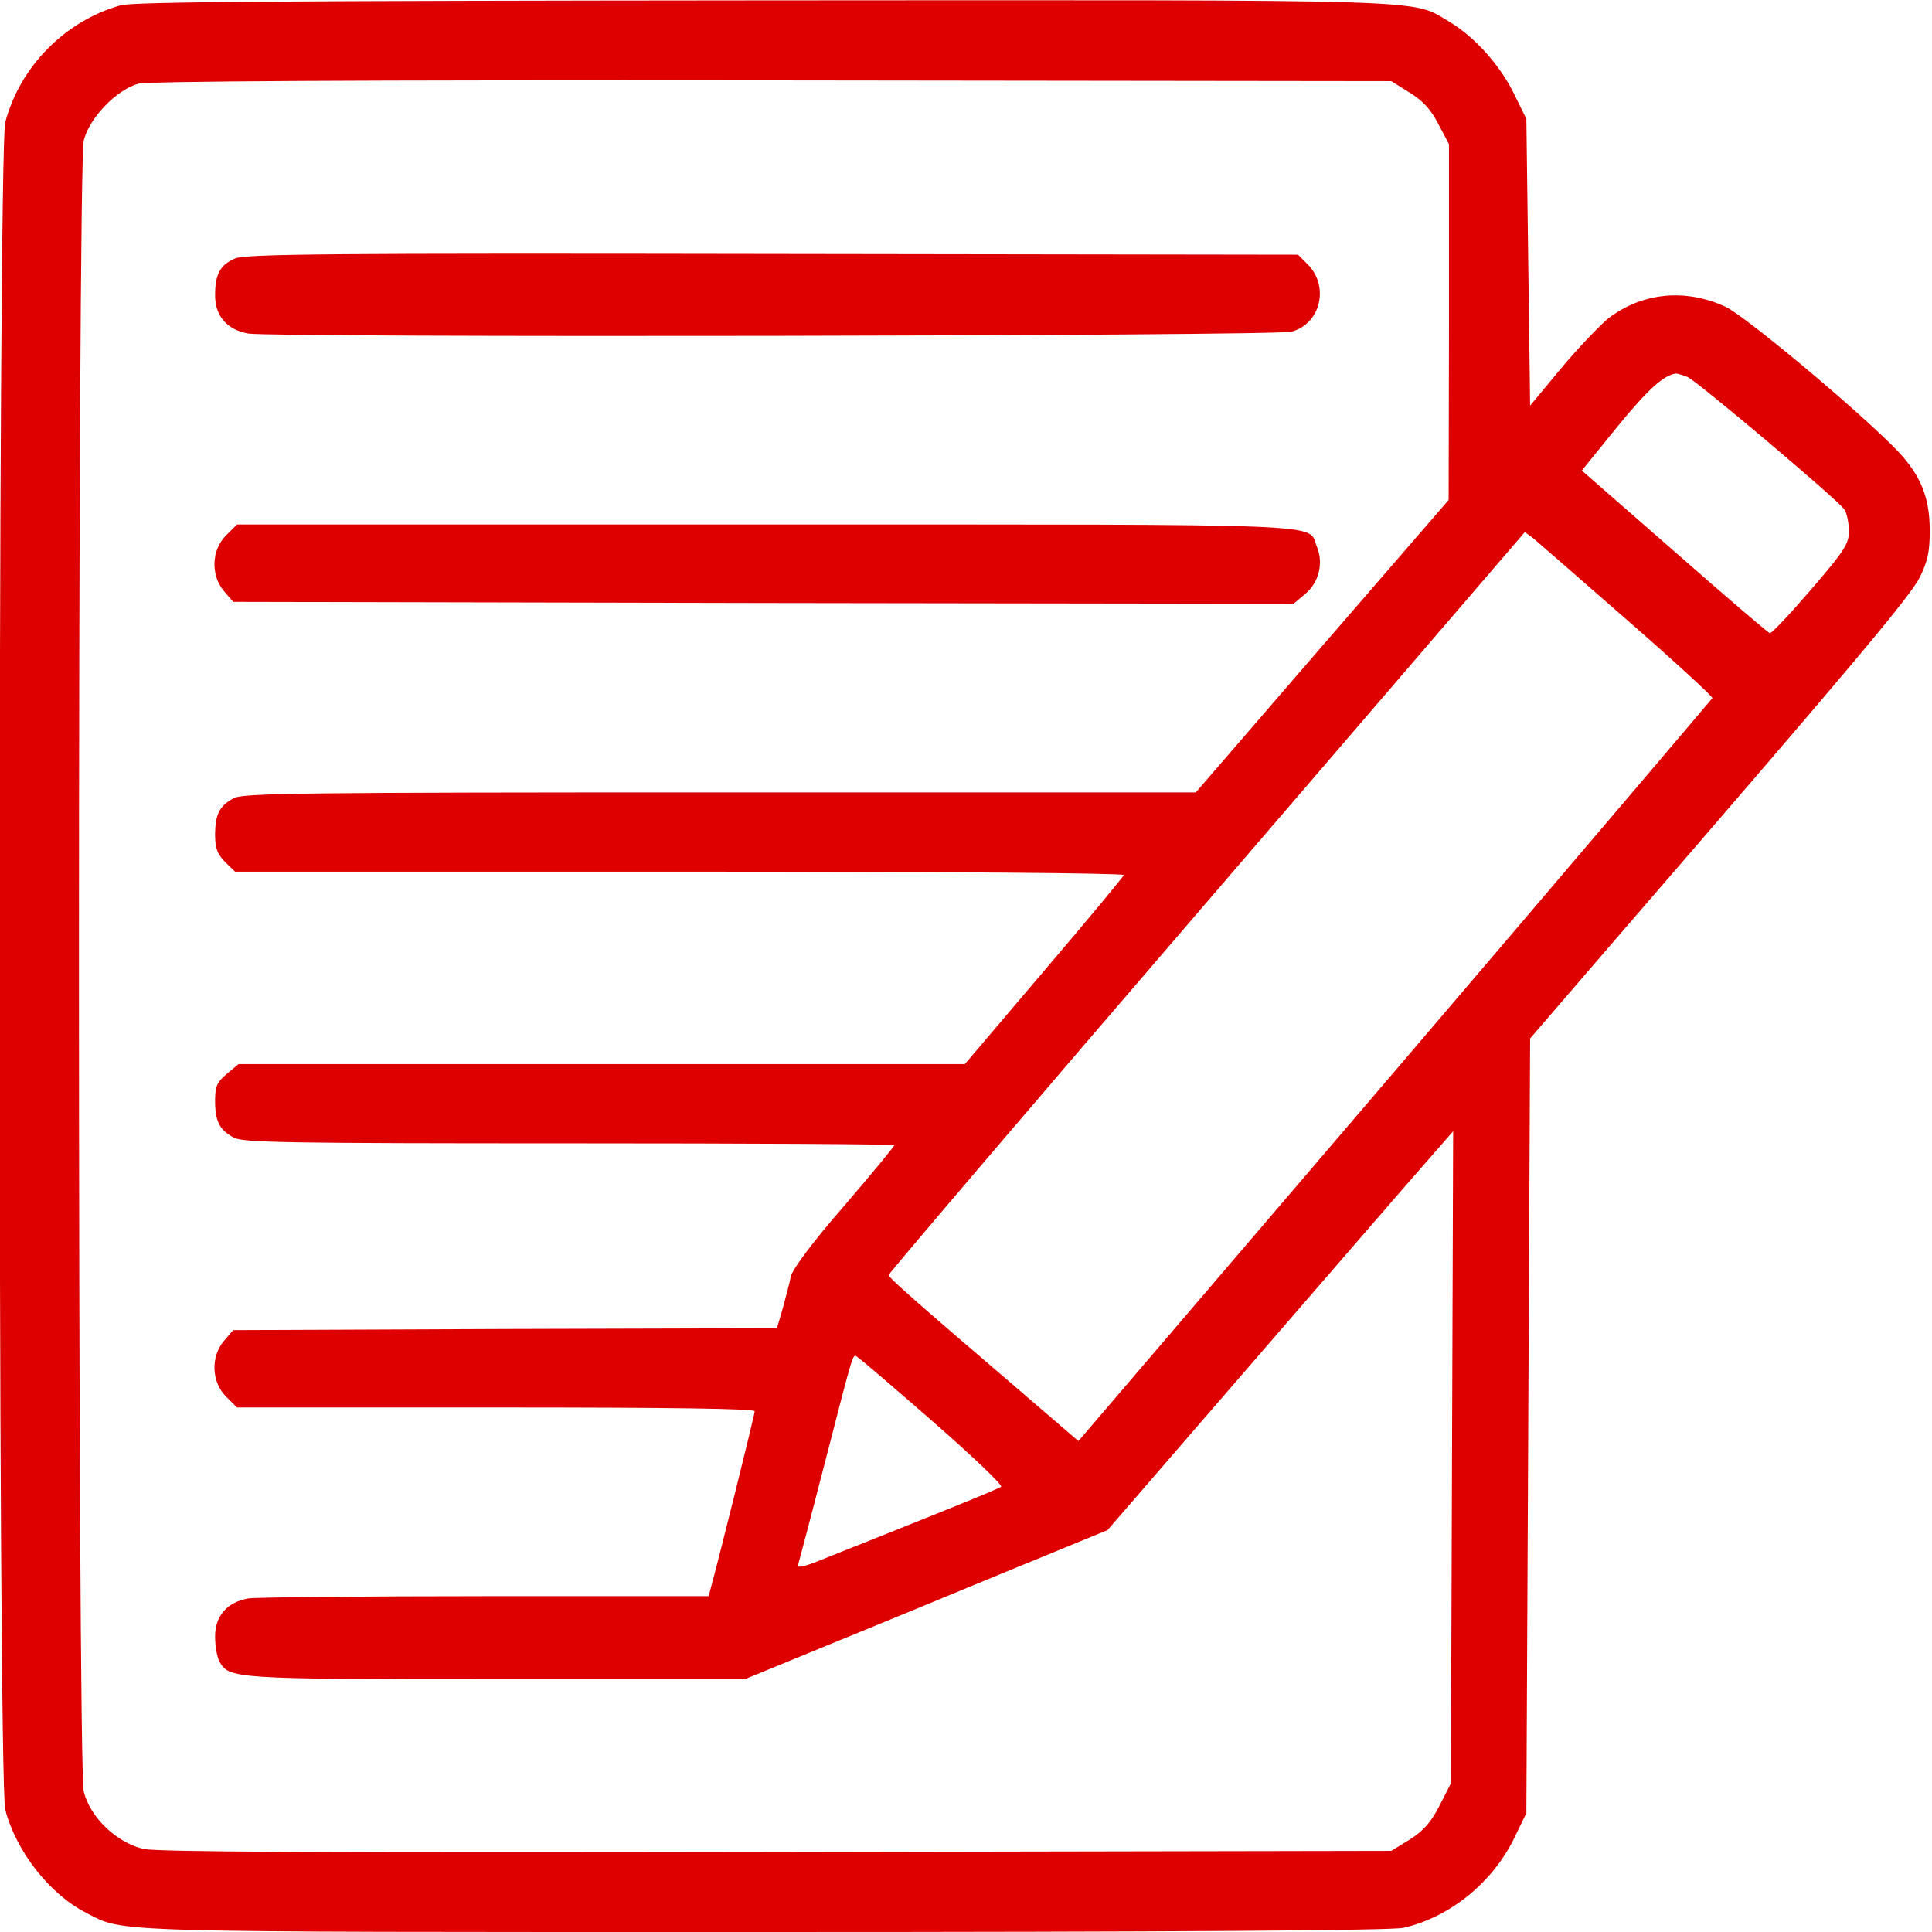
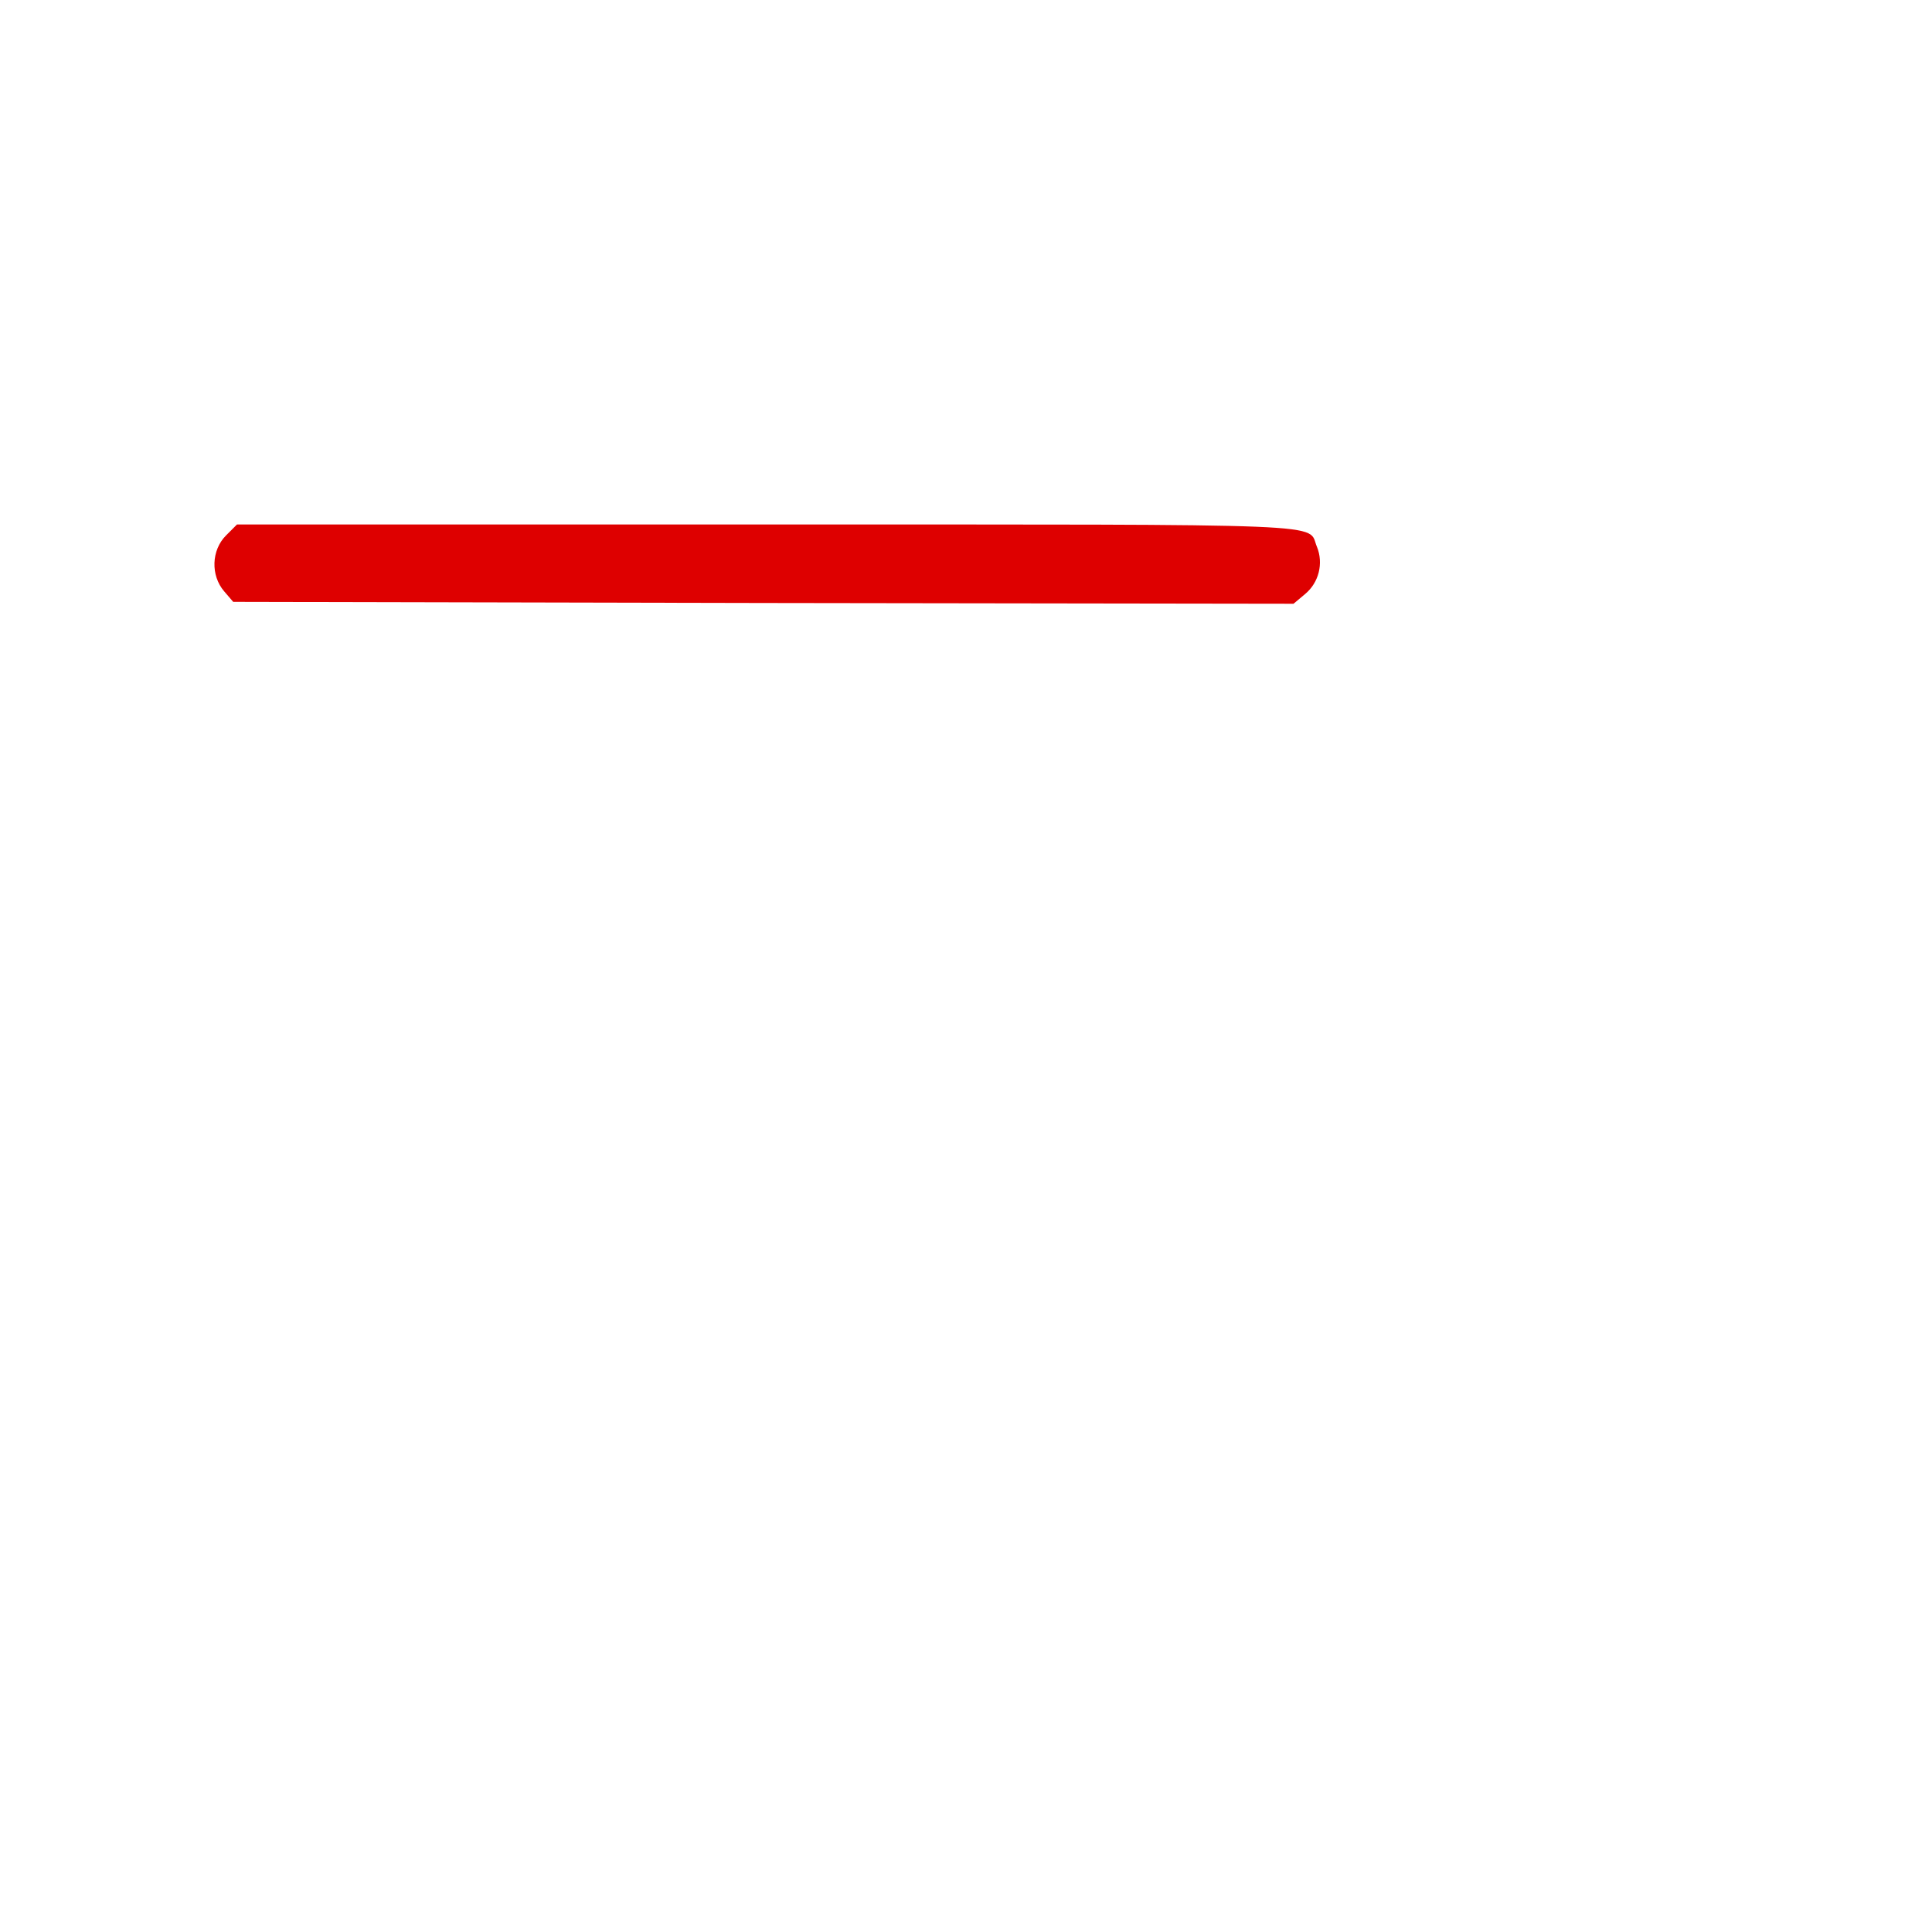
<svg xmlns="http://www.w3.org/2000/svg" width="100" height="100" viewBox="0 0 100 100" fill="none">
  <g clip-path="url(#clip0_3927_334)">
-     <path d="M6.25 0.273C3.379 1.074 1.035 3.437 0.273 6.328C-0.117 7.812 -0.117 92.187 0.273 93.672C0.84 95.84 2.578 98.047 4.453 99.004C6.484 100.039 4.961 100 39.648 100C60.586 100 72.07 99.922 72.637 99.785C75.039 99.238 77.227 97.461 78.359 95.176L79.004 93.847L79.102 73.789L79.199 53.75L83.809 48.398C95.82 34.511 98.848 30.898 99.356 29.902C99.785 29.043 99.883 28.555 99.883 27.461C99.883 25.625 99.356 24.433 97.891 23.008C95.527 20.683 90.293 16.348 89.316 15.879C87.246 14.922 85.019 15.136 83.262 16.465C82.832 16.816 81.719 17.969 80.82 19.043L79.199 20.996L79.102 13.574L79.004 6.152L78.359 4.844C77.637 3.359 76.309 1.894 75 1.113C72.988 -0.059 74.844 -0 39.453 0.019C14.199 0.039 6.934 0.097 6.25 0.273ZM72.949 4.785C73.652 5.215 74.062 5.664 74.453 6.426L75 7.461V16.68L74.981 25.879L68.438 33.437L61.895 41.015H37.285C15.723 41.015 12.598 41.054 12.109 41.308C11.367 41.699 11.133 42.148 11.133 43.222C11.133 43.906 11.25 44.199 11.641 44.609L12.168 45.117H35.195C49.355 45.117 58.203 45.195 58.164 45.293C58.145 45.39 56.27 47.636 54.023 50.273L49.941 55.078H31.133H12.344L11.738 55.586C11.23 56.015 11.133 56.23 11.133 56.972C11.133 58.047 11.367 58.496 12.109 58.886C12.598 59.14 14.883 59.179 29.492 59.179C38.73 59.179 46.289 59.219 46.289 59.277C46.289 59.336 45.117 60.761 43.672 62.441C42.07 64.277 41.016 65.703 40.938 66.055C40.879 66.367 40.684 67.09 40.527 67.676L40.215 68.75L26.133 68.789L12.07 68.847L11.602 69.394C10.898 70.215 10.938 71.523 11.699 72.285L12.266 72.851H25.664C34.766 72.851 39.062 72.91 39.062 73.047C39.062 73.222 37.168 80.84 36.797 82.168L36.68 82.617H25.117C18.77 82.617 13.242 82.676 12.852 82.734C11.758 82.93 11.133 83.633 11.133 84.707C11.133 85.176 11.23 85.742 11.348 85.976C11.836 86.894 12.012 86.914 25.703 86.914H38.555L42.363 85.351C44.473 84.492 48.691 82.754 51.758 81.484L57.324 79.199L63.828 71.68C67.402 67.539 71.445 62.89 72.773 61.347L75.215 58.554L75.156 75.43L75.098 92.305L74.512 93.457C74.062 94.336 73.691 94.746 72.969 95.215L72.012 95.801L40.254 95.859C16.641 95.898 8.223 95.859 7.441 95.703C6.055 95.39 4.668 94.082 4.336 92.734C4.004 91.426 4.004 8.574 4.336 7.265C4.629 6.094 6.035 4.648 7.148 4.336C7.656 4.199 18.125 4.14 39.961 4.16L72.012 4.199L72.949 4.785ZM87.344 19.512C87.793 19.687 95 25.762 95.449 26.348C95.586 26.523 95.684 27.012 95.703 27.441C95.703 28.144 95.527 28.437 93.731 30.527C92.637 31.797 91.68 32.812 91.602 32.773C91.504 32.734 89.277 30.84 86.66 28.535L81.875 24.355L83.711 22.09C85.293 20.156 86.133 19.394 86.758 19.336C86.836 19.336 87.09 19.414 87.344 19.512ZM84.238 32.109C86.68 34.238 88.652 36.054 88.633 36.133C88.594 36.191 81.211 44.883 72.207 55.429L55.82 74.59L52.48 71.719C47.344 67.324 45.996 66.133 45.996 65.996C45.996 65.918 53.398 57.226 62.461 46.699L78.926 27.539L79.375 27.871C79.609 28.066 81.797 29.98 84.238 32.109ZM48.301 73.594C50.332 75.371 51.914 76.875 51.816 76.953C51.68 77.07 48.438 78.379 42.148 80.879C41.523 81.113 41.25 81.152 41.309 80.996C41.348 80.859 41.973 78.515 42.676 75.781C44.258 69.668 44.121 70.078 44.395 70.254C44.531 70.332 46.289 71.836 48.301 73.594Z" fill="#DE0000" />
-     <path d="M12.168 13.378C11.387 13.71 11.133 14.198 11.133 15.292C11.133 16.366 11.758 17.069 12.852 17.265C14.18 17.48 66.055 17.401 66.856 17.167C68.359 16.757 68.809 14.823 67.695 13.691L67.188 13.183L39.98 13.144C17.168 13.104 12.695 13.144 12.168 13.378Z" fill="#DE0000" />
    <path d="M11.699 27.715C10.937 28.477 10.898 29.785 11.601 30.605L12.07 31.152L39.511 31.211L66.953 31.25L67.558 30.742C68.261 30.156 68.515 29.16 68.164 28.301C67.636 27.07 69.746 27.148 39.687 27.148H12.265L11.699 27.715Z" fill="#DE0000" />
  </g>
  <defs>
    <clipPath id="clip0_3927_334">
      <rect width="100" height="100" fill="white" />
    </clipPath>
  </defs>
</svg>